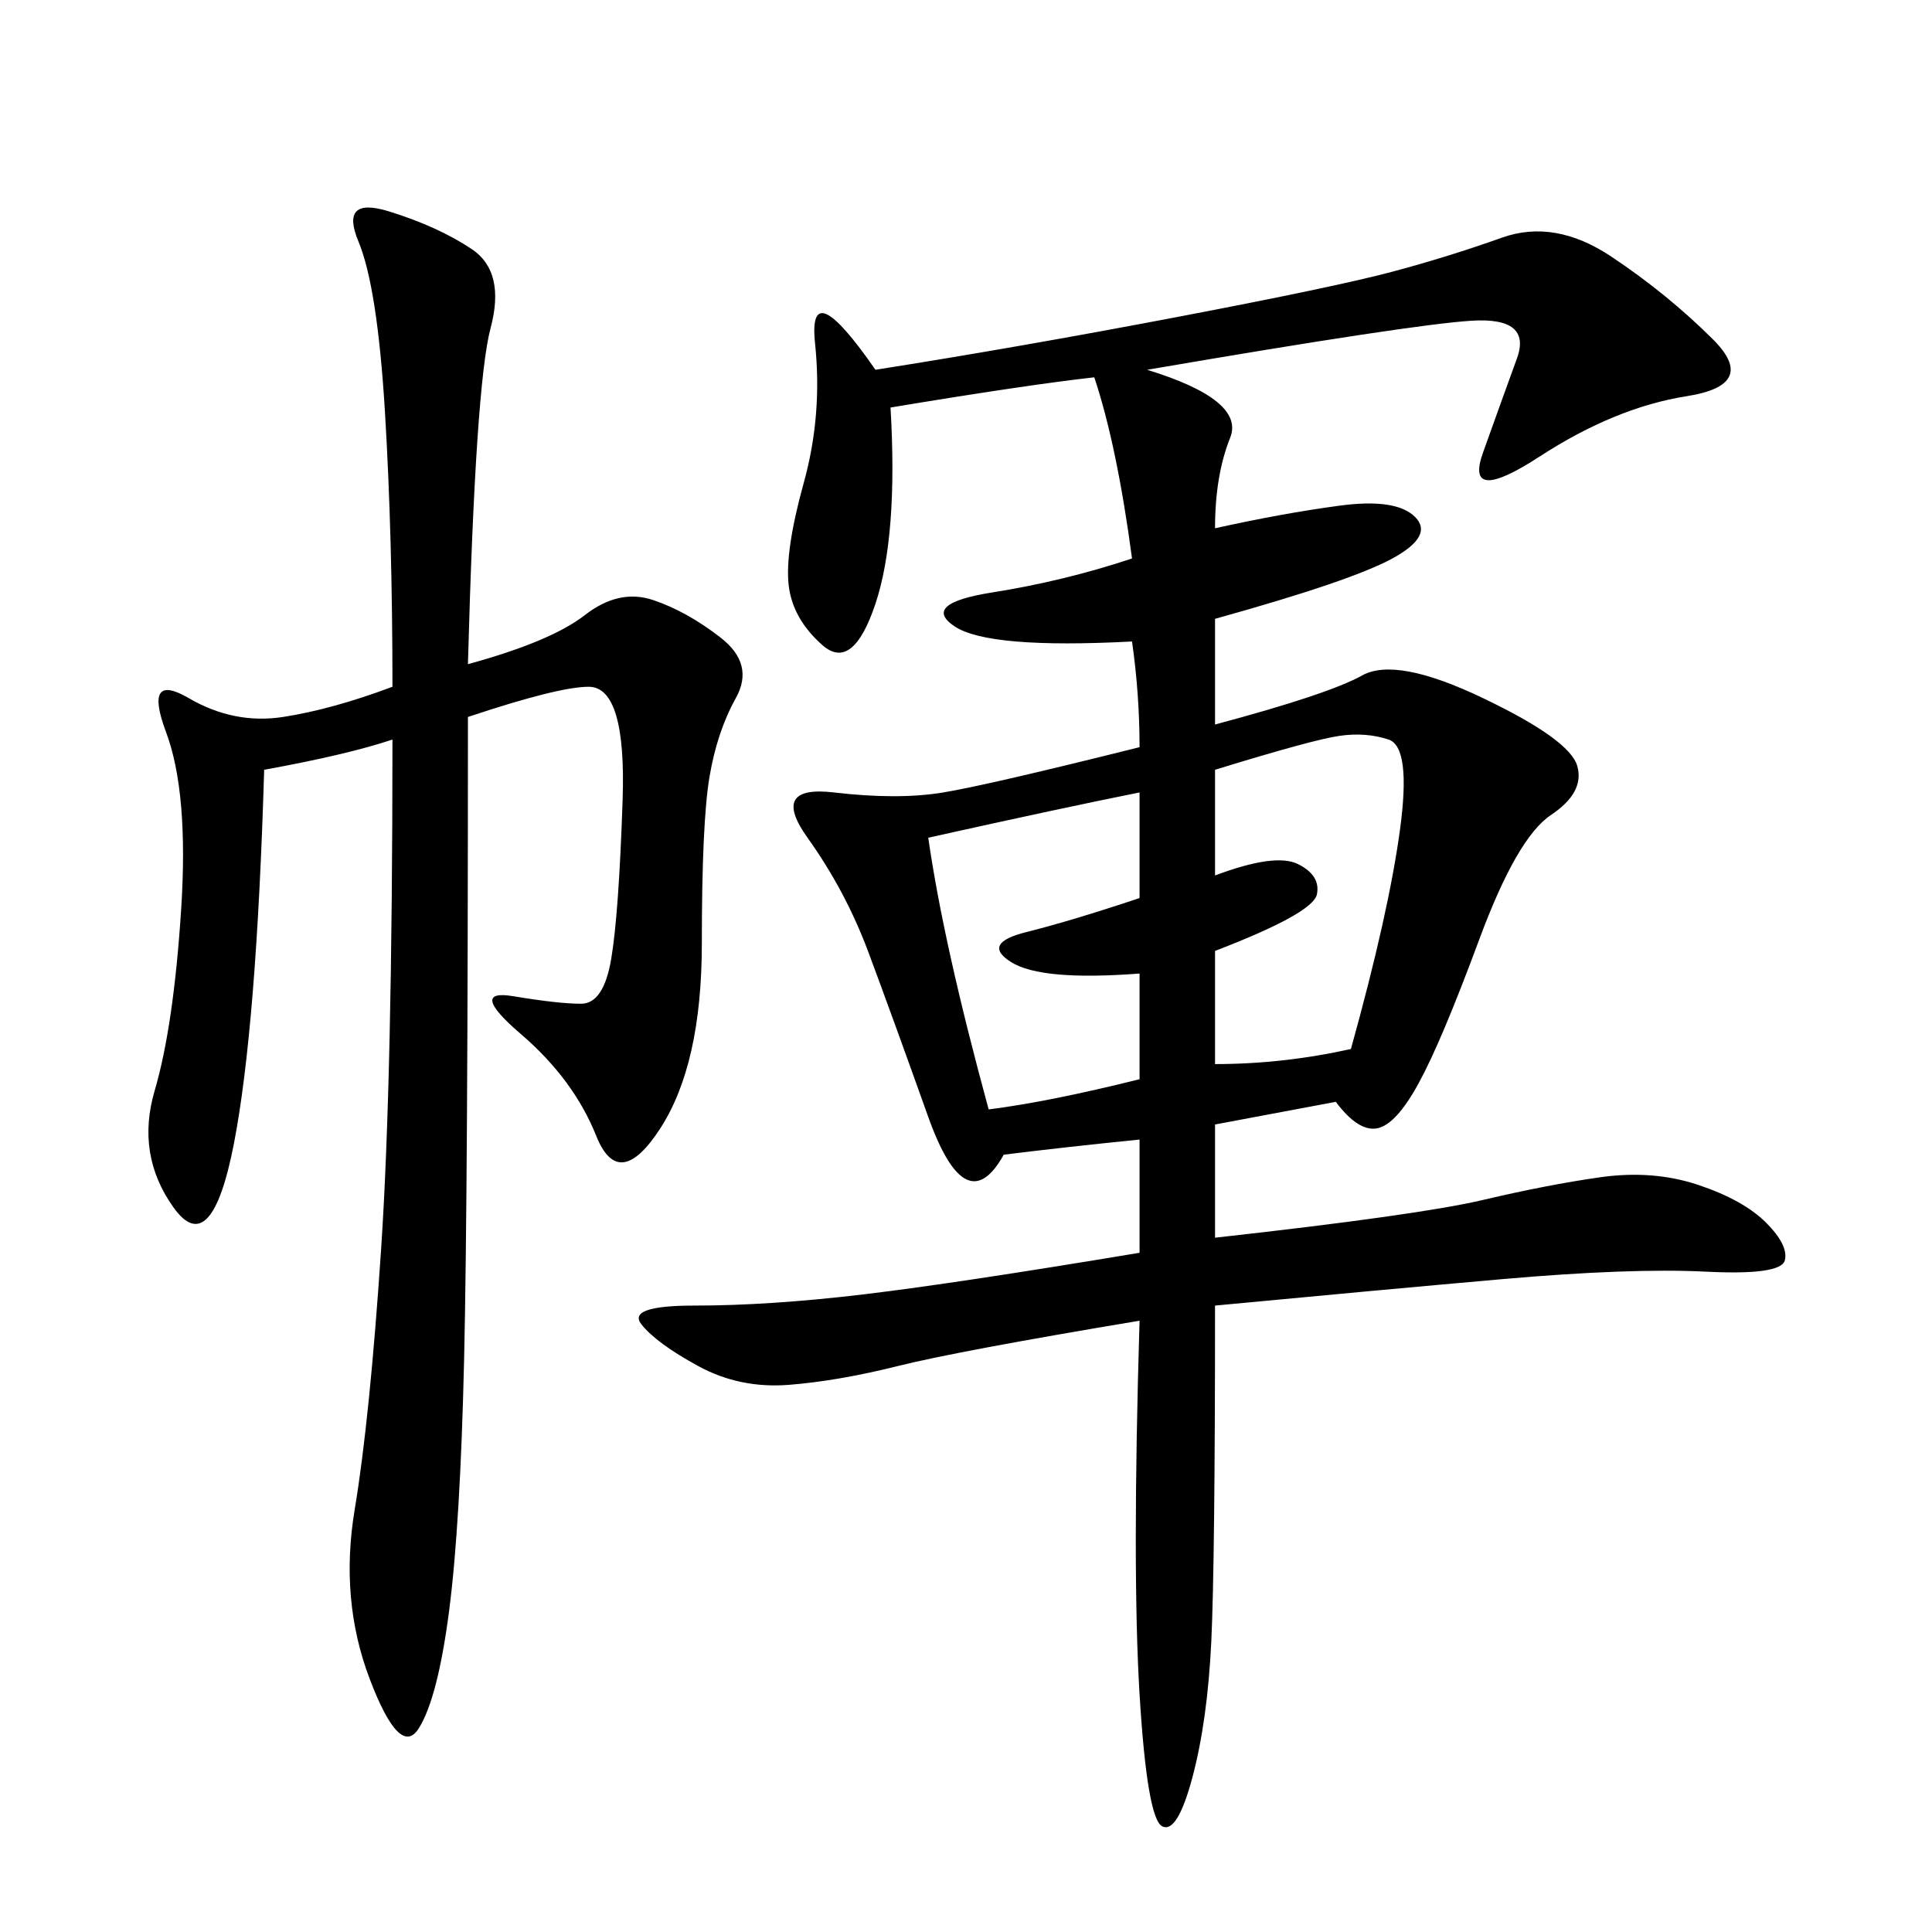
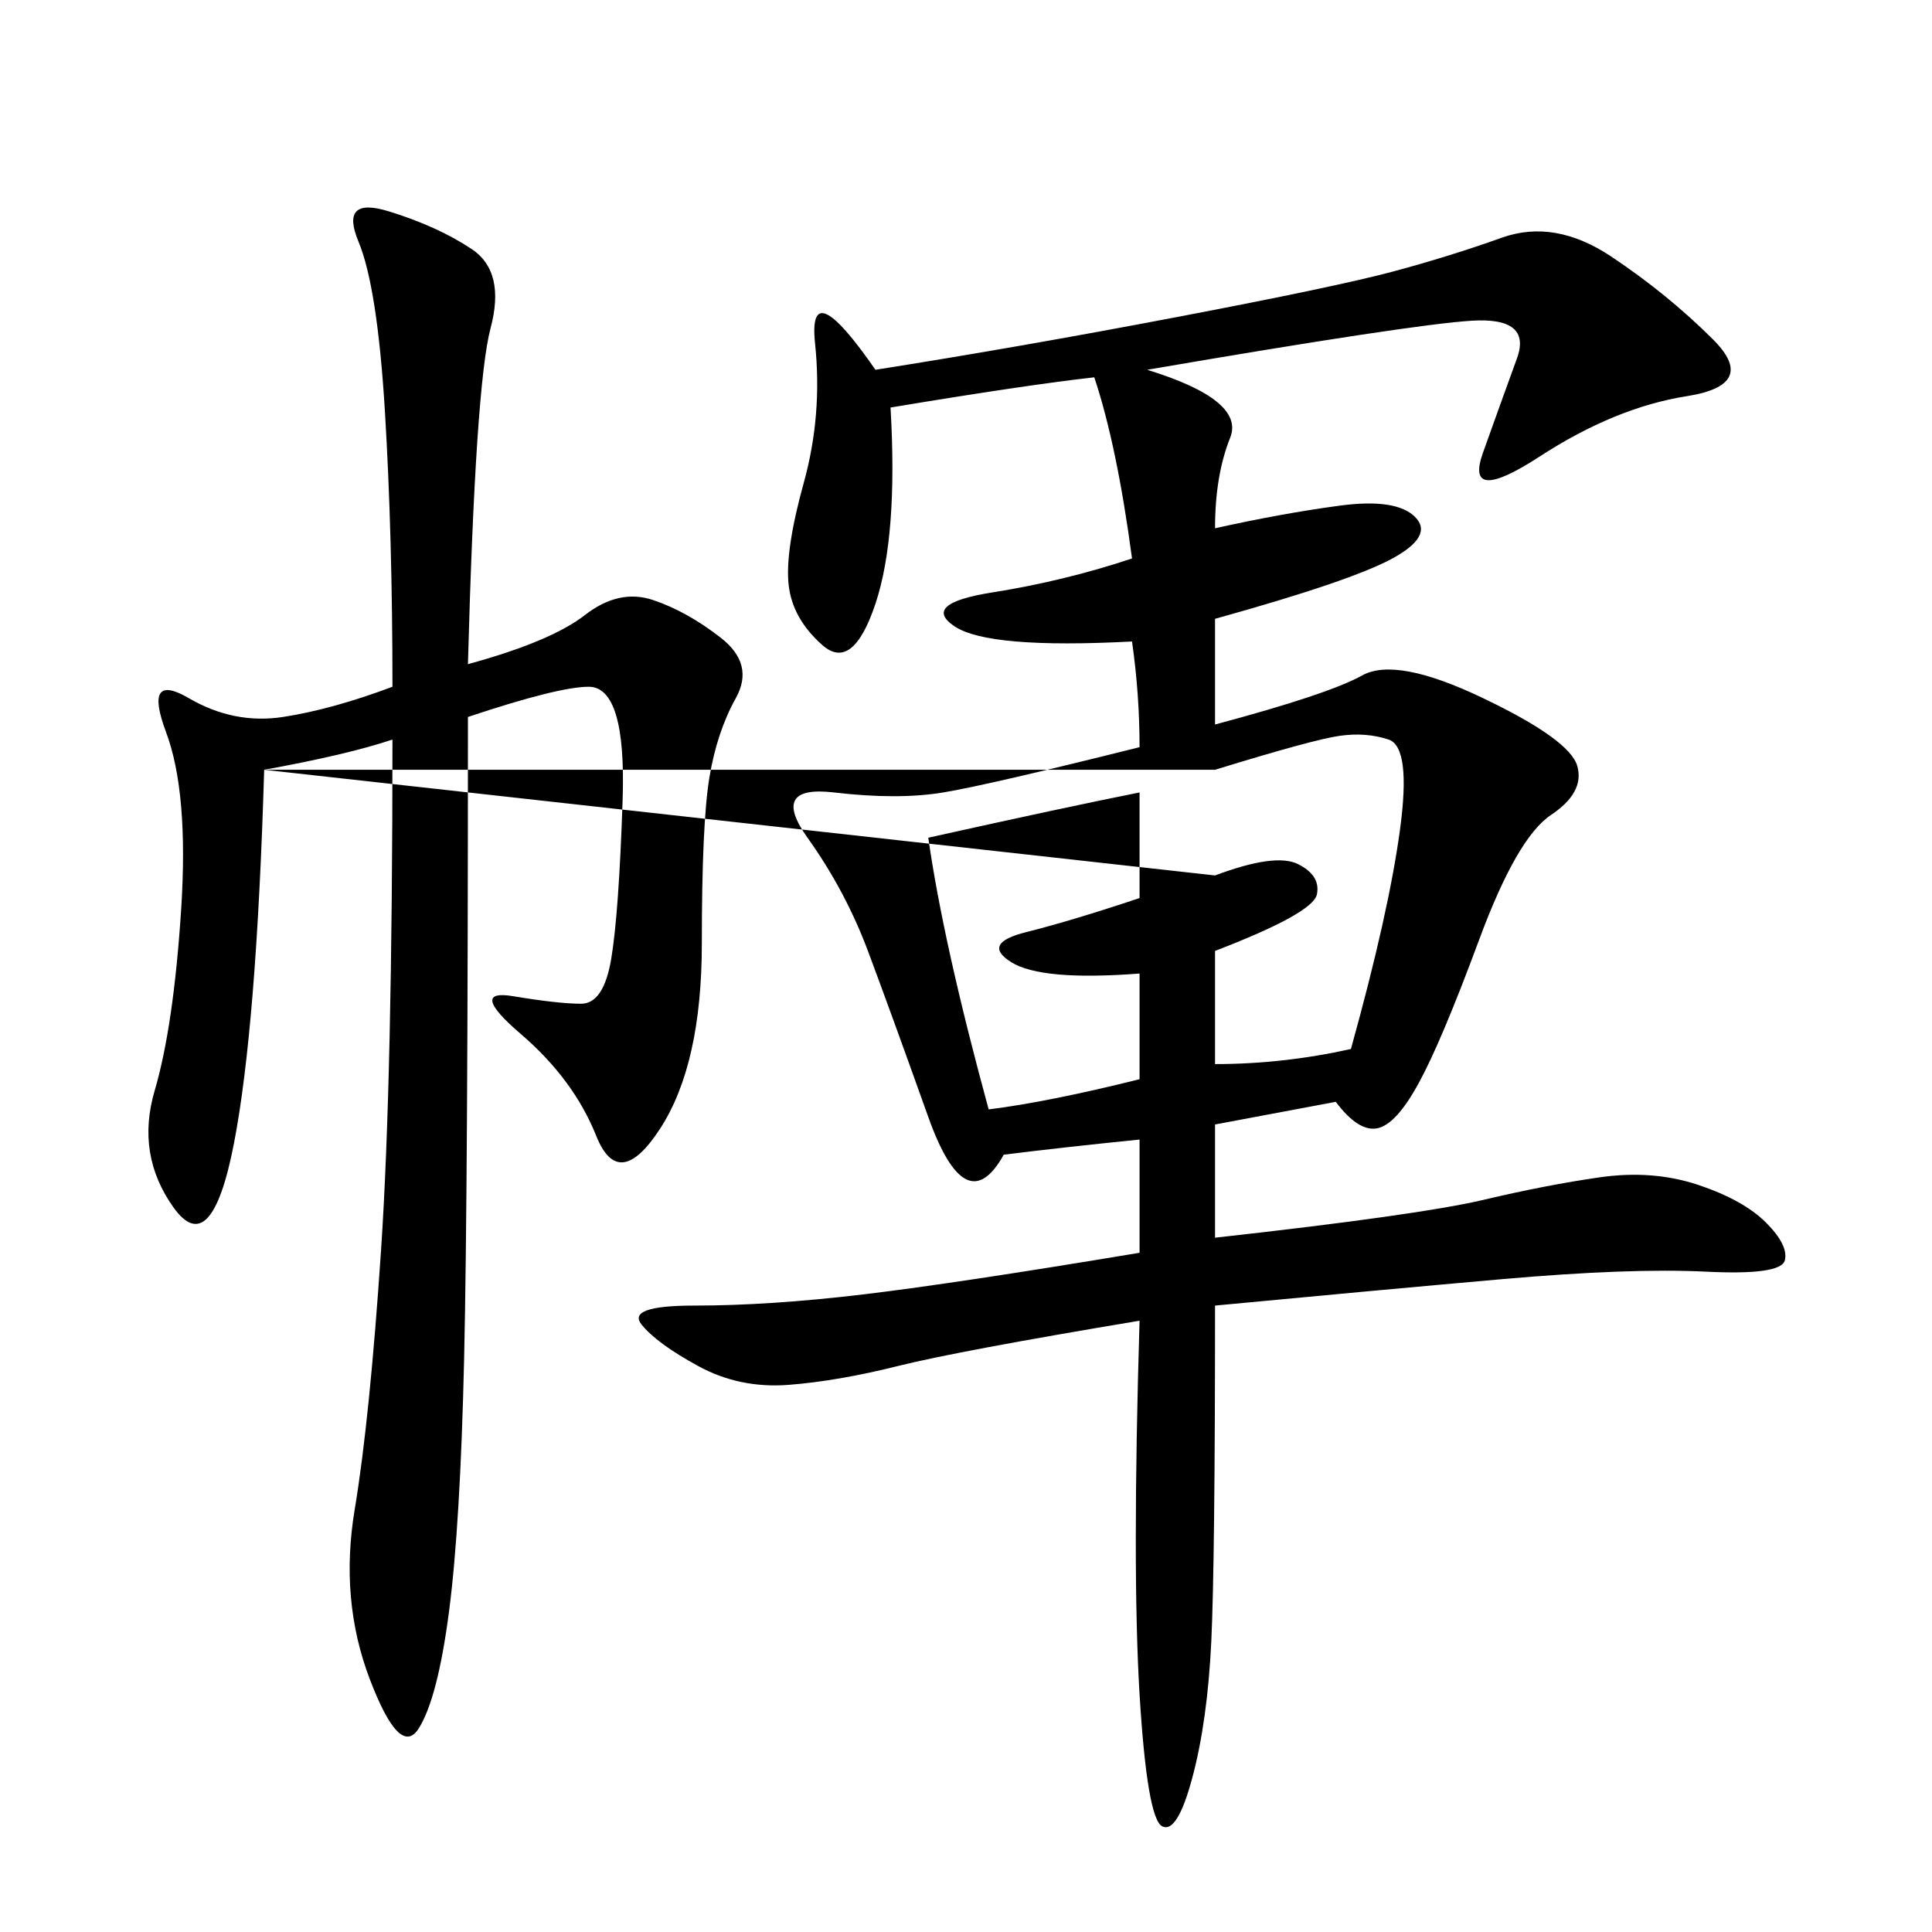
<svg xmlns="http://www.w3.org/2000/svg" width="300" height="300">
-   <path d="M178.13 57.42Q193.36 62.11 191.02 67.97Q188.67 73.83 188.67 82.03L188.67 82.03Q199.22 79.69 208.01 78.52Q216.80 77.34 219.73 80.27Q222.66 83.20 216.21 86.72Q209.77 90.23 188.67 96.09L188.67 96.09L188.67 112.50Q206.25 107.81 211.52 104.88Q216.80 101.95 230.27 108.40Q243.75 114.84 244.92 118.95Q246.09 123.05 240.82 126.56Q235.55 130.08 229.69 145.90Q223.83 161.72 220.31 168.16Q216.80 174.61 213.87 175.20Q210.94 175.78 207.42 171.09L207.42 171.09L188.67 174.61L188.67 192.19Q220.31 188.67 230.27 186.33Q240.23 183.98 248.44 182.81Q256.64 181.64 263.67 183.98Q270.70 186.33 274.22 189.84Q277.73 193.36 277.15 195.70Q276.56 198.05 264.84 197.46Q253.13 196.88 233.20 198.63Q213.28 200.39 188.67 202.73L188.67 202.73Q188.67 242.58 188.09 254.88Q187.50 267.19 185.16 275.98Q182.81 284.77 180.47 283.59Q178.13 282.42 176.95 263.09Q175.78 243.75 176.95 205.08L176.95 205.08Q148.83 209.77 139.45 212.11Q130.08 214.45 122.46 215.04Q114.84 215.63 108.40 212.11Q101.95 208.59 99.61 205.66Q97.27 202.73 107.81 202.73L107.81 202.73Q119.53 202.73 134.18 200.98Q148.83 199.22 176.95 194.53L176.95 194.53L176.95 176.95Q165.23 178.13 155.86 179.30L155.86 179.30Q150 189.84 144.14 173.44Q138.28 157.03 134.77 147.66Q131.25 138.28 125.39 130.08Q119.53 121.88 129.49 123.05Q139.45 124.22 146.48 123.05Q153.52 121.88 176.95 116.02L176.95 116.02Q176.95 107.81 175.78 99.61L175.78 99.61Q153.52 100.78 148.24 97.27Q142.97 93.75 154.10 91.99Q165.23 90.23 175.78 86.72L175.78 86.72Q173.44 69.14 169.92 58.59L169.92 58.59Q159.38 59.77 138.28 63.28L138.28 63.28Q139.45 83.20 135.94 93.75Q132.42 104.30 127.73 100.20Q123.05 96.09 122.46 90.82Q121.88 85.55 124.80 75Q127.73 64.45 126.56 53.32Q125.39 42.19 135.94 57.42L135.94 57.42Q158.20 53.91 182.81 49.22Q207.42 44.53 216.21 42.19Q225 39.84 233.20 36.91Q241.41 33.98 250.20 39.84Q258.98 45.70 266.02 52.73Q273.05 59.77 261.91 61.52Q250.78 63.28 239.06 70.90Q227.34 78.52 230.27 70.31Q233.20 62.11 235.55 55.66Q237.89 49.22 228.52 49.80Q219.14 50.39 178.13 57.42L178.13 57.42ZM41.02 119.53Q39.84 159.38 36.33 177.54Q32.81 195.70 26.95 187.50Q21.09 179.30 24.02 169.34Q26.95 159.38 28.13 141.21Q29.30 123.05 25.78 113.67Q22.27 104.30 29.30 108.40Q36.33 112.50 43.95 111.33Q51.56 110.16 60.94 106.64L60.94 106.64Q60.94 83.20 59.77 63.87Q58.59 44.53 55.66 37.50Q52.73 30.47 60.35 32.81Q67.97 35.16 73.24 38.67Q78.52 42.19 76.17 50.98Q73.83 59.77 72.66 103.13L72.66 103.13Q85.55 99.61 90.82 95.51Q96.09 91.41 101.37 93.16Q106.64 94.92 111.91 99.02Q117.19 103.13 114.26 108.40Q111.33 113.67 110.16 120.70Q108.98 127.73 108.98 146.48L108.98 146.48Q108.98 165.23 102.54 175.20Q96.09 185.16 92.58 176.37Q89.06 167.58 80.86 160.55Q72.66 153.52 79.69 154.69Q86.72 155.86 90.23 155.86L90.23 155.86Q93.75 155.86 94.92 148.83Q96.09 141.80 96.68 124.22Q97.27 106.64 91.41 106.64L91.41 106.64Q86.72 106.64 72.66 111.33L72.66 111.33Q72.66 185.16 72.07 210.94Q71.48 236.72 69.73 250.20Q67.97 263.67 65.04 268.36Q62.11 273.05 57.42 260.74Q52.73 248.44 55.08 234.38Q57.42 220.31 59.18 193.95Q60.94 167.58 60.94 114.84L60.94 114.84Q53.91 117.19 41.02 119.53L41.02 119.53ZM188.67 119.53L188.67 135.94Q198.05 132.42 201.56 134.18Q205.08 135.94 204.49 138.87Q203.91 141.80 188.67 147.66L188.67 147.66L188.67 165.23Q199.22 165.23 209.77 162.89L209.77 162.89Q215.63 141.80 217.38 128.91Q219.14 116.02 215.63 114.84Q212.11 113.67 208.01 114.26Q203.91 114.84 188.67 119.53L188.67 119.53ZM144.14 130.08Q146.48 146.48 153.52 172.27L153.52 172.27Q162.89 171.09 176.95 167.58L176.95 167.58L176.95 151.17Q161.72 152.34 157.03 149.41Q152.34 146.48 159.38 144.73Q166.41 142.97 176.95 139.45L176.95 139.45L176.95 123.05Q165.23 125.39 144.14 130.08L144.14 130.08Z" />
+   <path d="M178.13 57.42Q193.36 62.11 191.02 67.97Q188.67 73.83 188.67 82.03L188.67 82.03Q199.22 79.69 208.01 78.52Q216.80 77.34 219.73 80.27Q222.66 83.20 216.21 86.72Q209.77 90.23 188.67 96.09L188.67 96.09L188.67 112.50Q206.25 107.81 211.52 104.88Q216.80 101.95 230.27 108.40Q243.75 114.84 244.92 118.95Q246.09 123.05 240.82 126.56Q235.55 130.08 229.69 145.90Q223.83 161.72 220.31 168.16Q216.80 174.61 213.87 175.20Q210.94 175.78 207.42 171.09L207.42 171.09L188.67 174.61L188.67 192.19Q220.31 188.67 230.27 186.33Q240.23 183.98 248.44 182.81Q256.64 181.64 263.67 183.98Q270.70 186.33 274.22 189.84Q277.73 193.36 277.15 195.70Q276.56 198.05 264.84 197.46Q253.13 196.88 233.20 198.63Q213.28 200.39 188.67 202.73L188.67 202.73Q188.67 242.58 188.09 254.88Q187.50 267.19 185.16 275.98Q182.81 284.77 180.47 283.59Q178.13 282.42 176.95 263.09Q175.78 243.75 176.95 205.08L176.95 205.08Q148.83 209.77 139.45 212.11Q130.08 214.45 122.46 215.04Q114.84 215.63 108.40 212.11Q101.95 208.59 99.61 205.66Q97.27 202.73 107.81 202.73L107.81 202.73Q119.53 202.73 134.18 200.98Q148.83 199.22 176.95 194.53L176.95 194.53L176.95 176.95Q165.23 178.13 155.86 179.30L155.86 179.30Q150 189.84 144.14 173.44Q138.28 157.03 134.77 147.66Q131.25 138.28 125.39 130.08Q119.53 121.88 129.49 123.05Q139.45 124.22 146.48 123.05Q153.52 121.88 176.95 116.02L176.95 116.02Q176.95 107.81 175.78 99.61L175.78 99.61Q153.52 100.78 148.24 97.27Q142.97 93.75 154.10 91.99Q165.23 90.23 175.78 86.72L175.78 86.72Q173.44 69.14 169.92 58.59L169.92 58.59Q159.38 59.77 138.28 63.28L138.28 63.28Q139.45 83.20 135.94 93.75Q132.42 104.30 127.73 100.20Q123.05 96.09 122.46 90.82Q121.88 85.55 124.80 75Q127.73 64.45 126.56 53.32Q125.39 42.19 135.94 57.42L135.94 57.42Q158.20 53.91 182.81 49.22Q207.42 44.53 216.21 42.19Q225 39.84 233.20 36.91Q241.41 33.98 250.20 39.84Q258.98 45.70 266.02 52.73Q273.05 59.77 261.91 61.52Q250.78 63.28 239.06 70.90Q227.34 78.52 230.27 70.31Q233.20 62.11 235.55 55.66Q237.89 49.22 228.52 49.80Q219.14 50.39 178.13 57.42L178.13 57.42ZM41.02 119.53Q39.84 159.38 36.33 177.54Q32.81 195.70 26.95 187.50Q21.09 179.30 24.02 169.34Q26.95 159.38 28.13 141.21Q29.30 123.05 25.78 113.67Q22.27 104.30 29.30 108.40Q36.33 112.50 43.95 111.33Q51.56 110.16 60.94 106.64L60.94 106.64Q60.94 83.20 59.77 63.87Q58.59 44.53 55.66 37.50Q52.73 30.47 60.35 32.81Q67.97 35.16 73.24 38.67Q78.52 42.19 76.17 50.98Q73.83 59.77 72.66 103.13L72.66 103.13Q85.55 99.61 90.82 95.51Q96.09 91.41 101.37 93.16Q106.64 94.92 111.91 99.02Q117.19 103.13 114.26 108.40Q111.33 113.67 110.16 120.70Q108.98 127.73 108.98 146.48L108.98 146.48Q108.98 165.23 102.54 175.20Q96.09 185.16 92.58 176.37Q89.06 167.58 80.86 160.55Q72.66 153.52 79.69 154.69Q86.72 155.86 90.23 155.86L90.23 155.86Q93.75 155.86 94.92 148.83Q96.09 141.80 96.68 124.22Q97.27 106.64 91.41 106.64L91.41 106.64Q86.72 106.64 72.66 111.33L72.66 111.33Q72.66 185.16 72.07 210.94Q71.48 236.72 69.73 250.20Q67.97 263.67 65.04 268.36Q62.11 273.05 57.42 260.74Q52.73 248.44 55.08 234.38Q57.42 220.31 59.18 193.95Q60.94 167.58 60.94 114.84L60.94 114.84Q53.91 117.19 41.02 119.53L41.02 119.53ZL188.67 135.94Q198.05 132.42 201.56 134.18Q205.08 135.94 204.49 138.87Q203.91 141.80 188.67 147.66L188.67 147.66L188.67 165.23Q199.22 165.23 209.77 162.89L209.77 162.89Q215.63 141.80 217.38 128.91Q219.14 116.02 215.63 114.84Q212.11 113.67 208.01 114.26Q203.91 114.84 188.67 119.53L188.67 119.53ZM144.14 130.08Q146.48 146.48 153.52 172.27L153.52 172.27Q162.89 171.09 176.95 167.58L176.95 167.58L176.95 151.17Q161.72 152.34 157.03 149.41Q152.34 146.48 159.38 144.73Q166.41 142.97 176.95 139.45L176.95 139.45L176.95 123.05Q165.23 125.39 144.14 130.08L144.14 130.08Z" />
</svg>